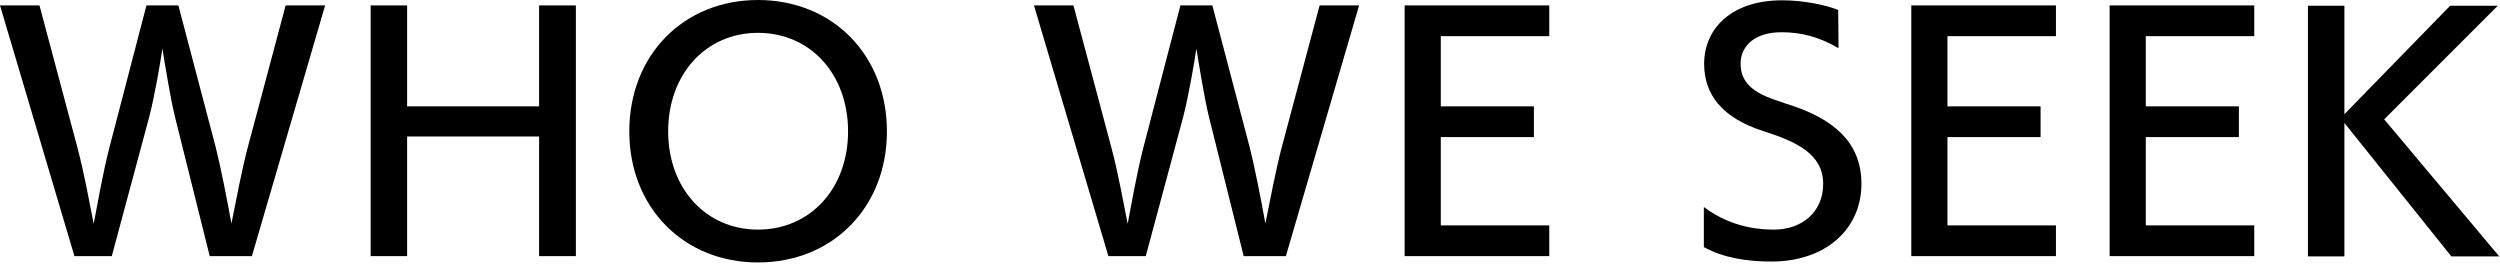
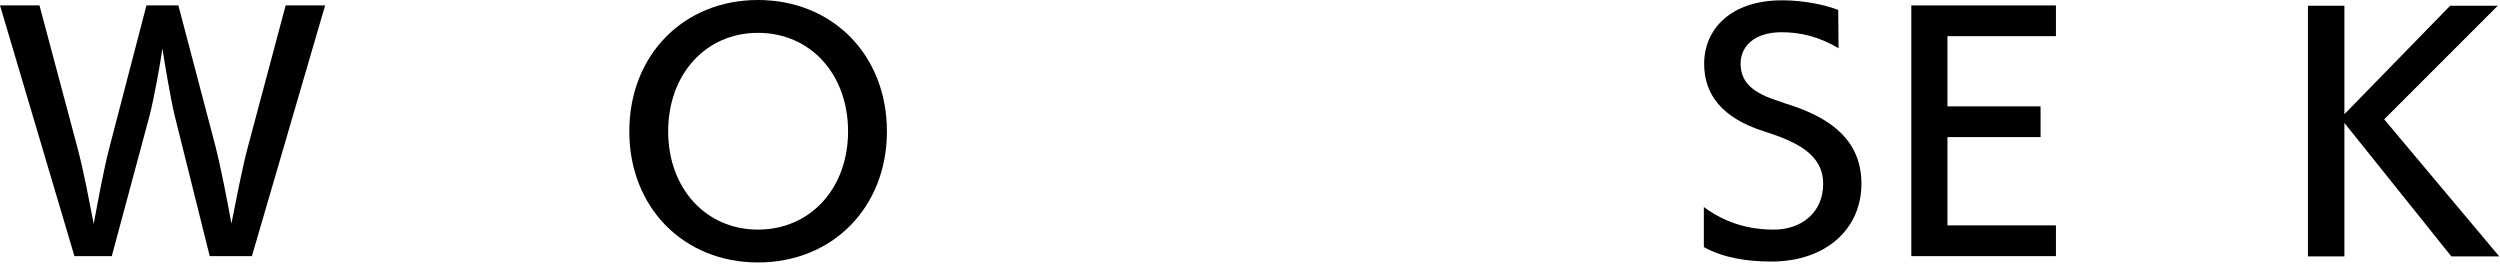
<svg xmlns="http://www.w3.org/2000/svg" width="531" height="56" viewBox="0 0 531 56" fill="none">
  <path d="M530.846 54.464H520.671L497.95 26.112V54.464H490.206V1.216H497.95V24.256L520.414 1.216H530.526L506.398 25.344L530.846 54.464Z" fill="black" />
-   <path d="M478.804 54.4H448.084V1.152H478.804V7.68H455.764V22.592H475.54V29.12H455.764V47.872H478.804V54.4Z" fill="black" />
  <path d="M436.681 54.4H405.961V1.152H436.681V7.68H413.641V22.592H433.417V29.12H413.641V47.872H436.681V54.4Z" fill="black" />
  <path d="M361.897 52.48V43.968C368.105 48.64 374.505 48.768 376.809 48.768C382.505 48.768 387.241 45.248 387.241 39.04C387.241 32.64 381.353 30.016 374.505 27.84C365.737 25.024 361.961 20.032 361.961 13.568C361.961 6.144 367.656 0.064 378.536 0.064C383.017 0.064 387.689 1.024 390.441 2.112L390.505 10.24C386.409 7.808 382.505 6.848 378.409 6.848C372.521 6.848 369.704 9.92 369.704 13.504C369.704 16.96 371.625 19.392 376.937 21.184C378.025 21.568 380.776 22.528 381.096 22.592C389.16 25.408 395.368 30.016 395.368 39.04C395.368 48.576 387.881 55.552 376.233 55.552C371.113 55.552 366.057 54.784 361.897 52.48Z" fill="black" />
-   <path d="M329.064 54.4H298.344V1.152H329.064V7.68H306.024V22.592H325.8V29.12H306.024V47.872H329.064V54.4Z" fill="black" />
-   <path d="M273.119 54.4H264.159L256.735 24.64C255.775 20.672 254.559 13.12 254.111 10.304C253.727 13.056 252.383 20.8 251.295 24.896L243.359 54.4H235.423L219.615 1.152H227.999L236.063 31.36C237.535 36.864 238.623 43.136 239.519 47.552C240.223 43.84 241.503 36.544 242.847 31.36L250.719 1.152H257.503L265.439 31.296C266.399 35.072 267.871 42.432 268.767 47.488C269.727 42.688 271.007 35.968 272.223 31.36L280.287 1.152H288.671L273.119 54.4Z" fill="black" />
  <path d="M160.991 55.744C145.183 55.744 133.663 44.032 133.663 27.904C133.663 11.712 145.183 0 160.991 0C176.863 0 188.383 11.712 188.383 27.904C188.383 44.032 176.863 55.744 160.991 55.744ZM160.991 48.768C172.127 48.768 180.128 40 180.128 27.904C180.128 15.744 172.127 6.976 160.991 6.976C149.919 6.976 141.919 15.744 141.919 27.904C141.919 40 149.919 48.768 160.991 48.768Z" fill="black" />
-   <path d="M122.313 54.4H114.505V28.992H86.473V54.4H78.729V1.152H86.473V22.592H114.505V1.152H122.313V54.4Z" fill="black" />
  <path d="M53.504 54.4H44.544L37.12 24.64C36.16 20.672 34.944 13.12 34.496 10.304C34.112 13.056 32.768 20.8 31.68 24.896L23.744 54.4H15.808L0 1.152H8.384L16.448 31.36C17.92 36.864 19.008 43.136 19.904 47.552C20.608 43.84 21.888 36.544 23.232 31.36L31.104 1.152H37.888L45.824 31.296C46.784 35.072 48.256 42.432 49.152 47.488C50.112 42.688 51.392 35.968 52.608 31.36L60.672 1.152H69.056L53.504 54.4Z" fill="black" />
</svg>